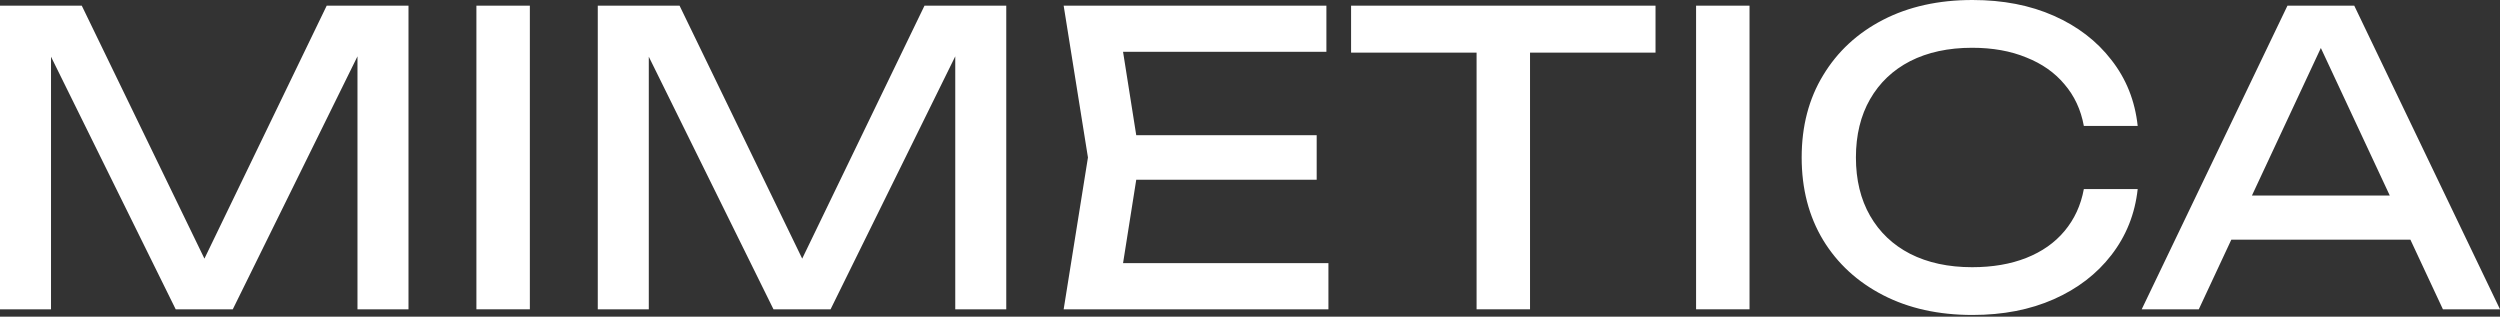
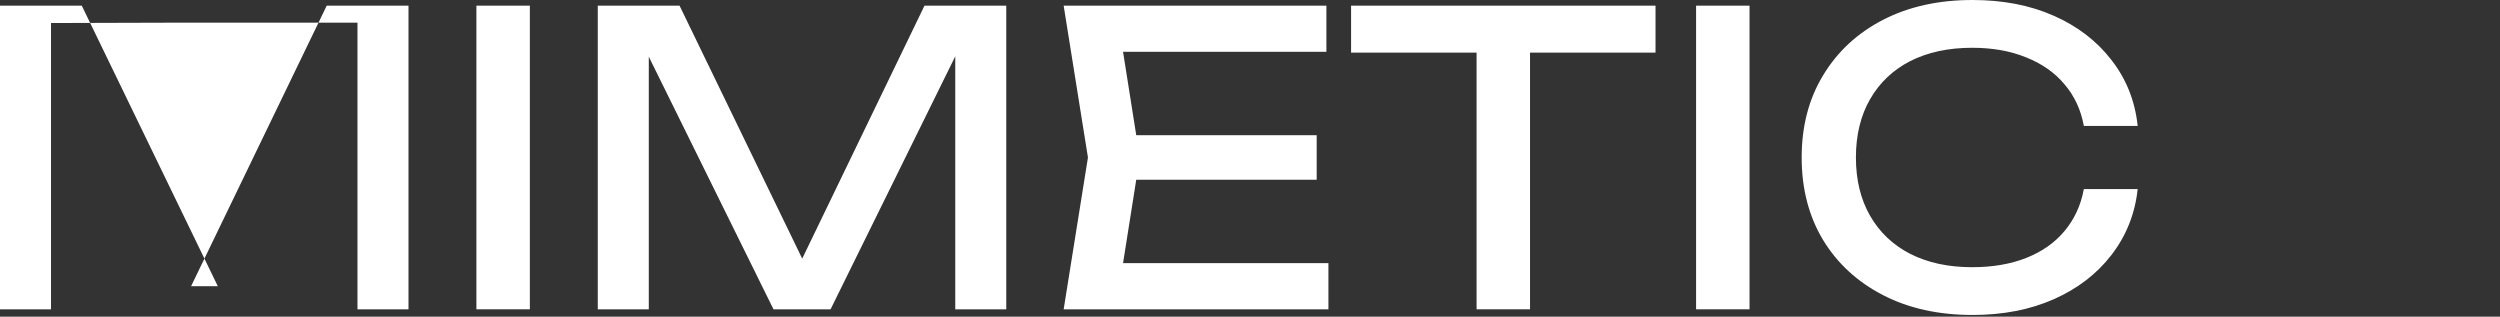
<svg xmlns="http://www.w3.org/2000/svg" width="300" height="38" viewBox="0 0 300 38" fill="none">
  <rect x="0" y="0" width="300" height="38" fill="#333333" stroke="none" />
-   <path d="M265.604 28.76V23.464H291.061V28.76H265.604ZM282.511 0.68L300 37.116H293.15L277.264 3.109H279.741L263.855 37.116H257.005L274.495 0.68H282.511Z" fill="white" />
  <path d="M256.523 22.688C256.199 25.667 255.146 28.307 253.365 30.606C251.616 32.873 249.316 34.639 246.466 35.902C243.616 37.165 240.361 37.796 236.701 37.796C232.621 37.796 229.042 37.003 225.965 35.416C222.888 33.829 220.492 31.626 218.775 28.809C217.058 25.959 216.2 22.655 216.2 18.898C216.2 15.141 217.058 11.854 218.775 9.036C220.492 6.186 222.888 3.967 225.965 2.38C229.042 0.793 232.621 0 236.701 0C240.361 0 243.616 0.632 246.466 1.895C249.316 3.158 251.616 4.923 253.365 7.19C255.146 9.457 256.199 12.097 256.523 15.109H250.061C249.705 13.165 248.928 11.498 247.729 10.105C246.564 8.712 245.041 7.643 243.163 6.899C241.284 6.121 239.114 5.733 236.653 5.733C233.803 5.733 231.325 6.267 229.22 7.336C227.147 8.405 225.544 9.927 224.41 11.902C223.277 13.878 222.71 16.21 222.71 18.898C222.71 21.586 223.277 23.918 224.41 25.894C225.544 27.869 227.147 29.392 229.22 30.46C231.325 31.529 233.803 32.064 236.653 32.064C239.114 32.064 241.284 31.691 243.163 30.946C245.041 30.201 246.564 29.133 247.729 27.74C248.928 26.315 249.705 24.631 250.061 22.688H256.523Z" fill="white" />
  <path d="M203.53 0.68H209.943V37.116H203.53V0.68Z" fill="white" />
  <path d="M177.19 3.643H183.603V37.116H177.19V3.643ZM162.13 0.68H198.663V6.315H162.13V0.68Z" fill="white" />
  <path d="M158.002 16.226V21.57H132.546V16.226H158.002ZM136.772 18.898L134.198 35.172L131.137 31.577H159.411V37.116H127.639L130.554 18.898L127.639 0.68H159.168V6.218H131.137L134.198 2.623L136.772 18.898Z" fill="white" />
  <path d="M120.752 0.68V37.116H114.631V2.623L116.623 2.72L99.668 37.116H92.818L75.863 2.769L77.855 2.672V37.116H71.733V0.68H81.547L97.87 34.346H94.664L110.939 0.68H120.752Z" fill="white" />
  <path d="M57.169 0.68H63.582V37.116H57.169V0.68Z" fill="white" />
-   <path d="M49.019 0.68V37.116H42.897V2.623L44.889 2.72L27.934 37.116H21.084L4.129 2.769L6.121 2.672V37.116H0V0.68H9.813L26.137 34.346H22.93L39.205 0.68H49.019Z" fill="white" />
+   <path d="M49.019 0.68V37.116H42.897V2.623L44.889 2.72H21.084L4.129 2.769L6.121 2.672V37.116H0V0.68H9.813L26.137 34.346H22.93L39.205 0.68H49.019Z" fill="white" />
</svg>